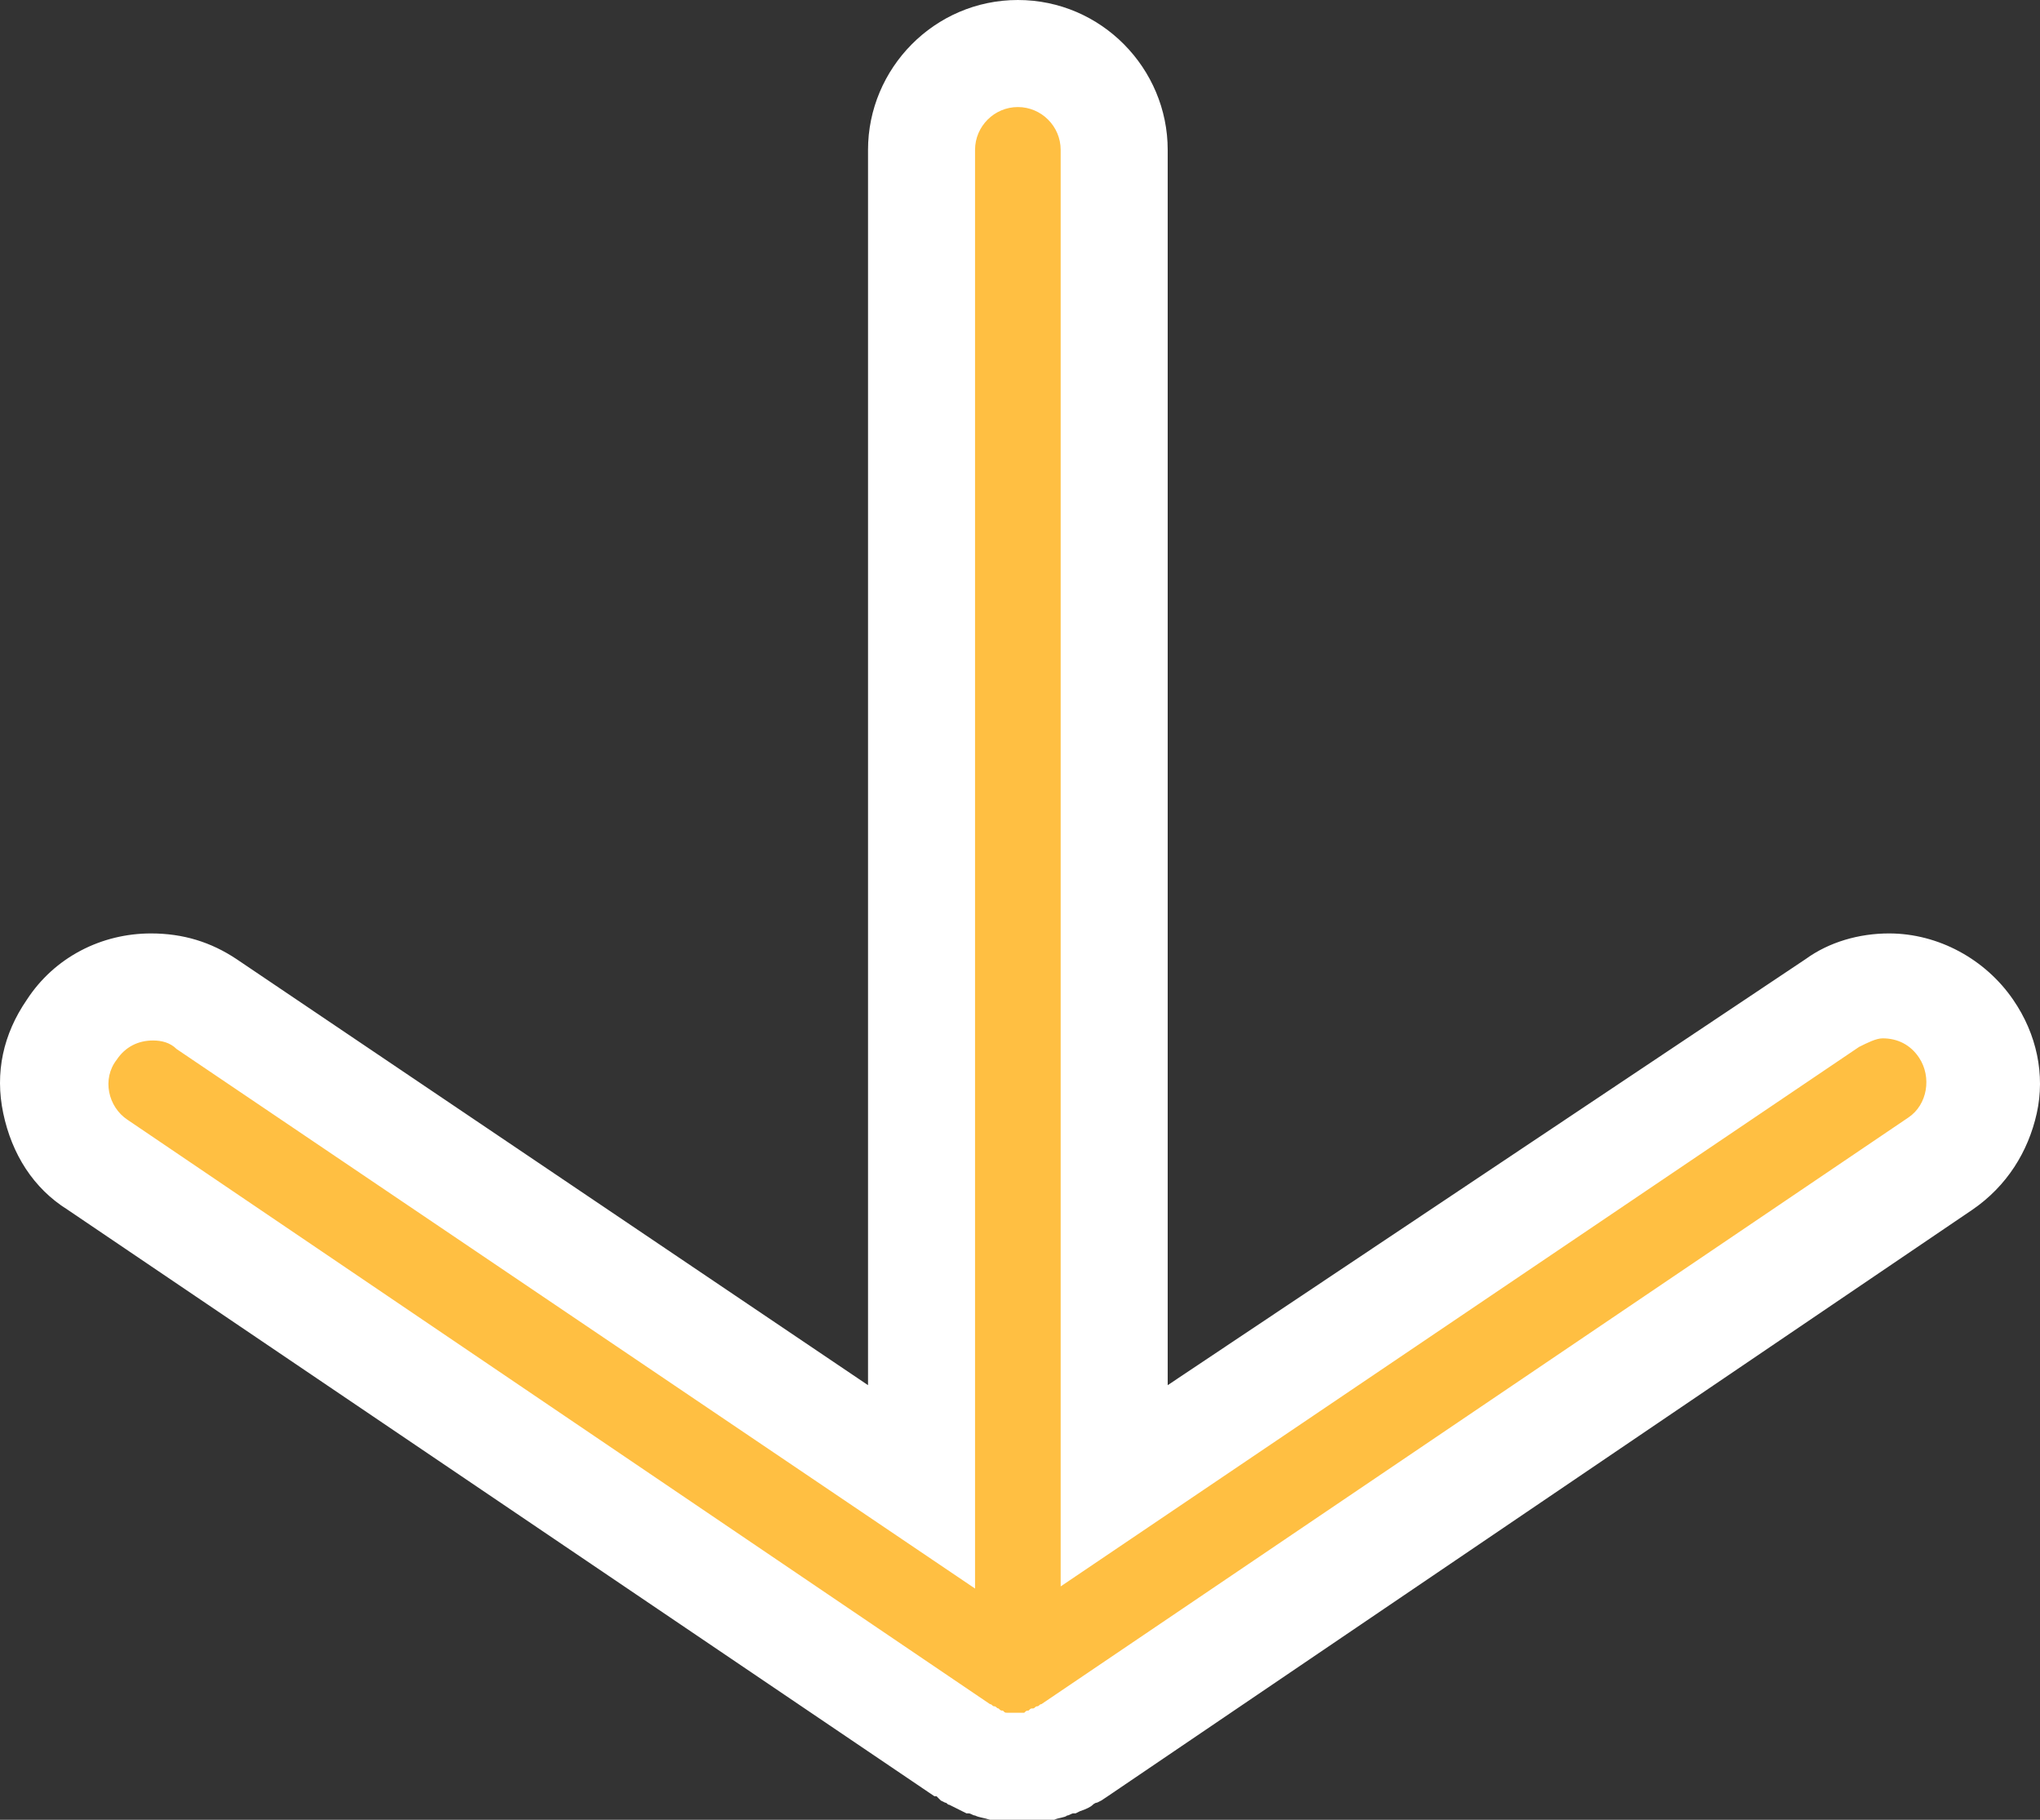
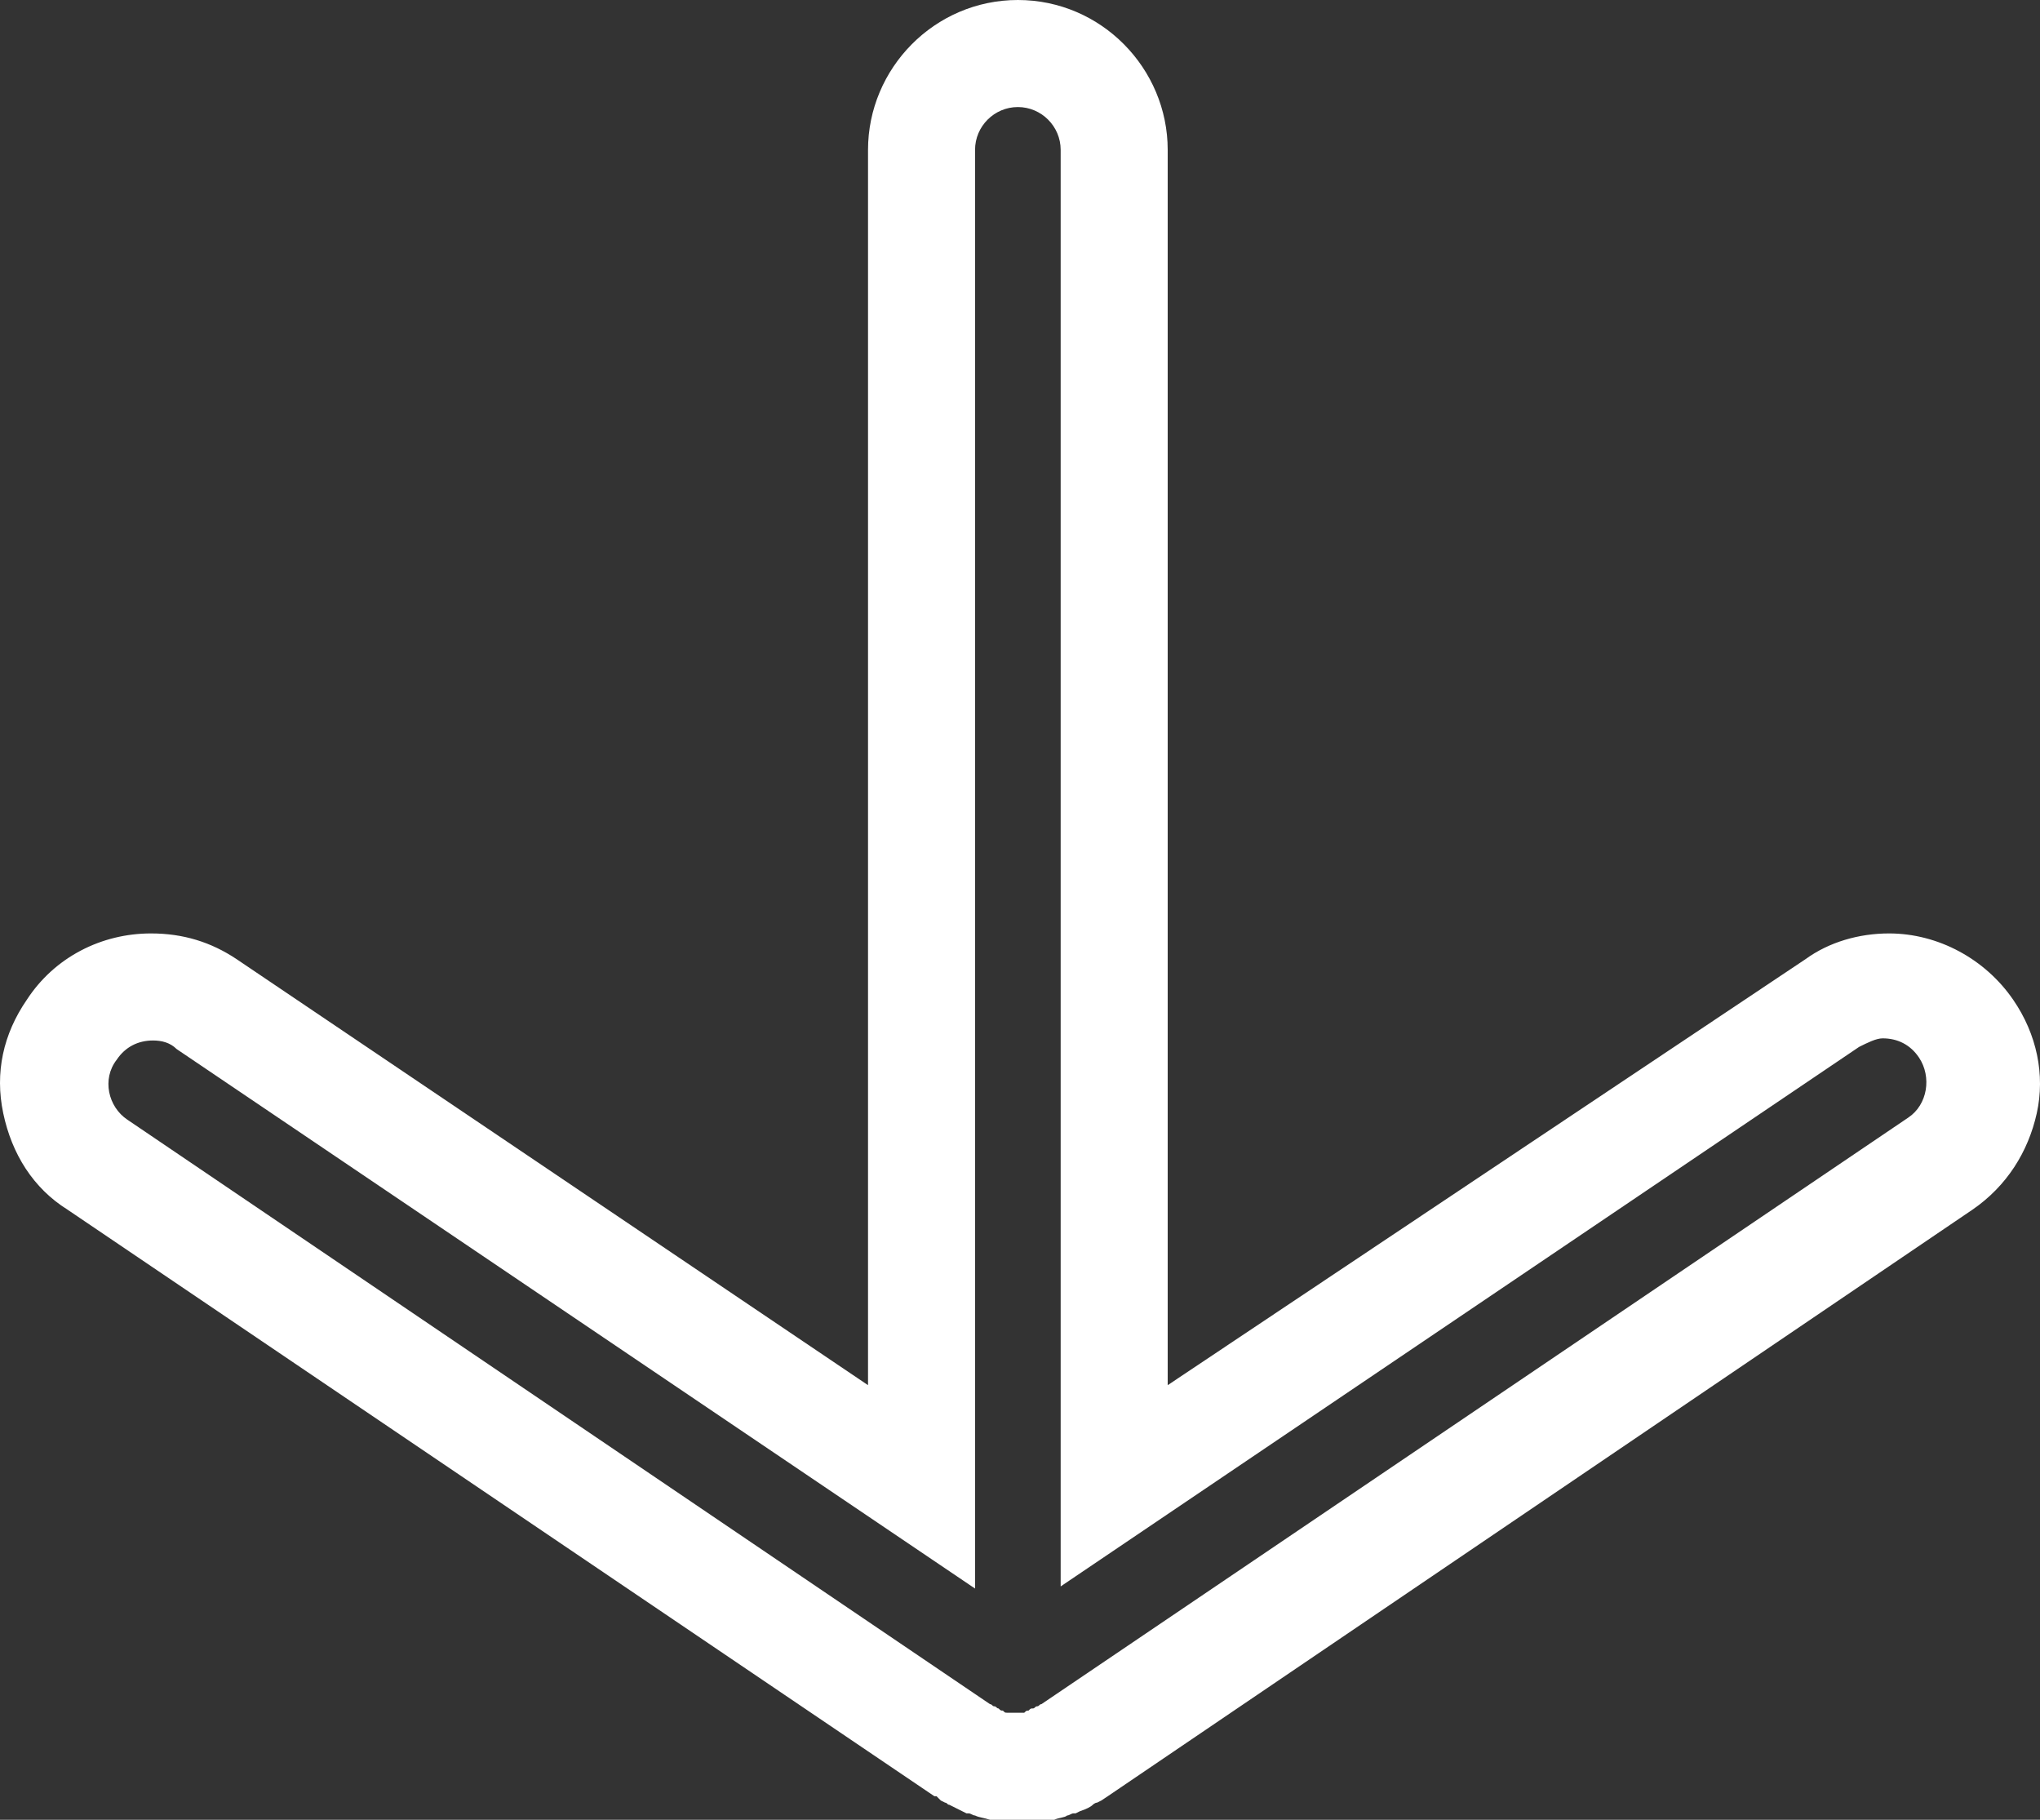
<svg xmlns="http://www.w3.org/2000/svg" version="1.1" id="Calque_1" x="0px" y="0px" width="597.181px" height="532.619px" viewBox="-0.324 154.635 597.181 532.619" enable-background="new -0.324 154.635 597.181 532.619" xml:space="preserve">
  <rect x="-0.324" y="154.635" width="597.181" height="532.619" fill="#333333" stroke="none" />
  <g>
-     <path fill="#FFBF42" d="M297.64,671.59c-1.253,0-1.88,0-3.133,0c-0.626,0-1.253,0-1.253,0H292h-1.253c-0.627,0-1.253,0-1.88-0.627   c-0.626,0-1.88-0.626-1.88-0.626h-0.626c-0.627-0.627-1.88-0.627-2.507-1.253c-0.626,0-1.253-0.627-1.88-0.627v-1.88h-0.626   L28.197,494.885c-6.266-4.387-10.652-10.652-11.905-18.172c-1.253-7.52,0-15.039,4.386-21.305   c5.013-7.52,13.785-12.532,23.185-12.532c5.64,0,11.279,1.88,15.665,5.013l209.915,141.614V198.498   c0-15.665,12.532-28.197,28.197-28.197c15.666,0,28.197,12.532,28.197,28.197v391.006l209.289-141.614   c5.012-3.133,10.025-5.013,15.664-5.013c9.4,0,18.172,4.387,23.186,12.532c4.385,6.267,5.639,13.785,4.385,21.305   c-1.252,7.52-5.639,13.785-11.904,18.172L313.931,666.577h-0.625l-0.627,0.626c-0.627,0.627-1.254,0.627-1.881,1.254   c-0.625,0.626-1.252,0.626-2.506,1.253l-0.627,0.627c0,0-1.252,0.626-1.879,0.626s-0.627,0-1.254,0.627h-1.254h-1.252   c-0.627,0-1.254,0-1.881,0S298.894,671.59,297.64,671.59L297.64,671.59L297.64,671.59z" />
    <path fill="#FFFFFF" d="M297.64,185.967c6.893,0,12.531,5.639,12.531,12.531v420.457l233.727-157.906   c2.506-1.253,5.014-2.507,6.893-2.507c4.387,0,8.146,1.88,10.652,5.64c3.76,5.64,2.508,13.785-3.133,17.545L304.533,653.418l0,0   l0,0c-0.627,0-0.627,0.627-1.254,0.627c-0.625,0-0.625,0.627-1.252,0.627l0,0c-0.627,0-0.627,0-1.254,0.626   c-0.627,0-0.627,0-1.254,0.627l0,0c-0.625,0-0.625,0-1.252,0s-0.627,0-1.253,0l0,0l0,0c-0.627,0-0.627,0-1.253,0s-0.626,0-1.253,0   l0,0c-0.626,0-0.626,0-1.253-0.627c-0.627,0-0.627,0-1.253-0.626l0,0c-0.626,0-0.626-0.627-1.253-0.627   c-0.627,0-0.627-0.627-1.253-0.627l0,0l0,0L36.97,482.353c-5.64-3.76-7.52-11.905-3.133-17.545c2.506-3.76,6.266-5.64,10.652-5.64   c2.506,0,5.013,0.627,6.893,2.507l233.726,157.905V198.498C285.108,191.605,290.748,185.967,297.64,185.967 M297.64,154.635   c-24.438,0-43.863,20.052-43.863,43.862v361.555L68.927,435.357c-7.52-5.013-15.666-7.52-25.064-7.52   c-14.412,0-28.198,6.894-36.343,19.426c-6.893,10.025-9.399,21.305-6.893,33.21s8.772,21.932,18.798,28.197l253.777,171.691h0.627   l0.626,0.627l0,0l0.626,0.626l1.253,0.627c0.626,0,0.626,0.627,1.253,0.627c1.253,0.626,2.507,1.253,3.76,1.88l1.253,0.626h0.626   c0.626,0,1.253,0.627,1.88,0.627c1.253,0.627,2.506,0.627,4.386,1.253h1.253h0.626c0.626,0,1.88,0,2.506,0c0,0,0.626,0,1.253,0   h1.253h2.507h2.506h1.254c0.625,0,0.625,0,1.252,0s1.254,0,2.508,0h0.625h1.254c1.254-0.626,3.133-0.626,3.76-1.253   c0.627,0,1.254-0.627,1.879-0.627h0.627l1.254-0.626c1.879-0.627,3.133-1.254,3.76-1.88c0,0,0.627-0.627,1.254-0.627l1.252-0.627   l1.881-1.253l253.15-171.691c10.025-6.893,16.291-16.918,18.799-28.197c2.506-11.279,0-23.185-6.893-33.21   c-8.146-11.906-21.932-19.426-36.344-19.426c-8.773,0-17.545,2.507-24.439,7.52L341.503,560.052V198.498   C341.503,174.687,322.078,154.635,297.64,154.635L297.64,154.635z" />
  </g>
</svg>